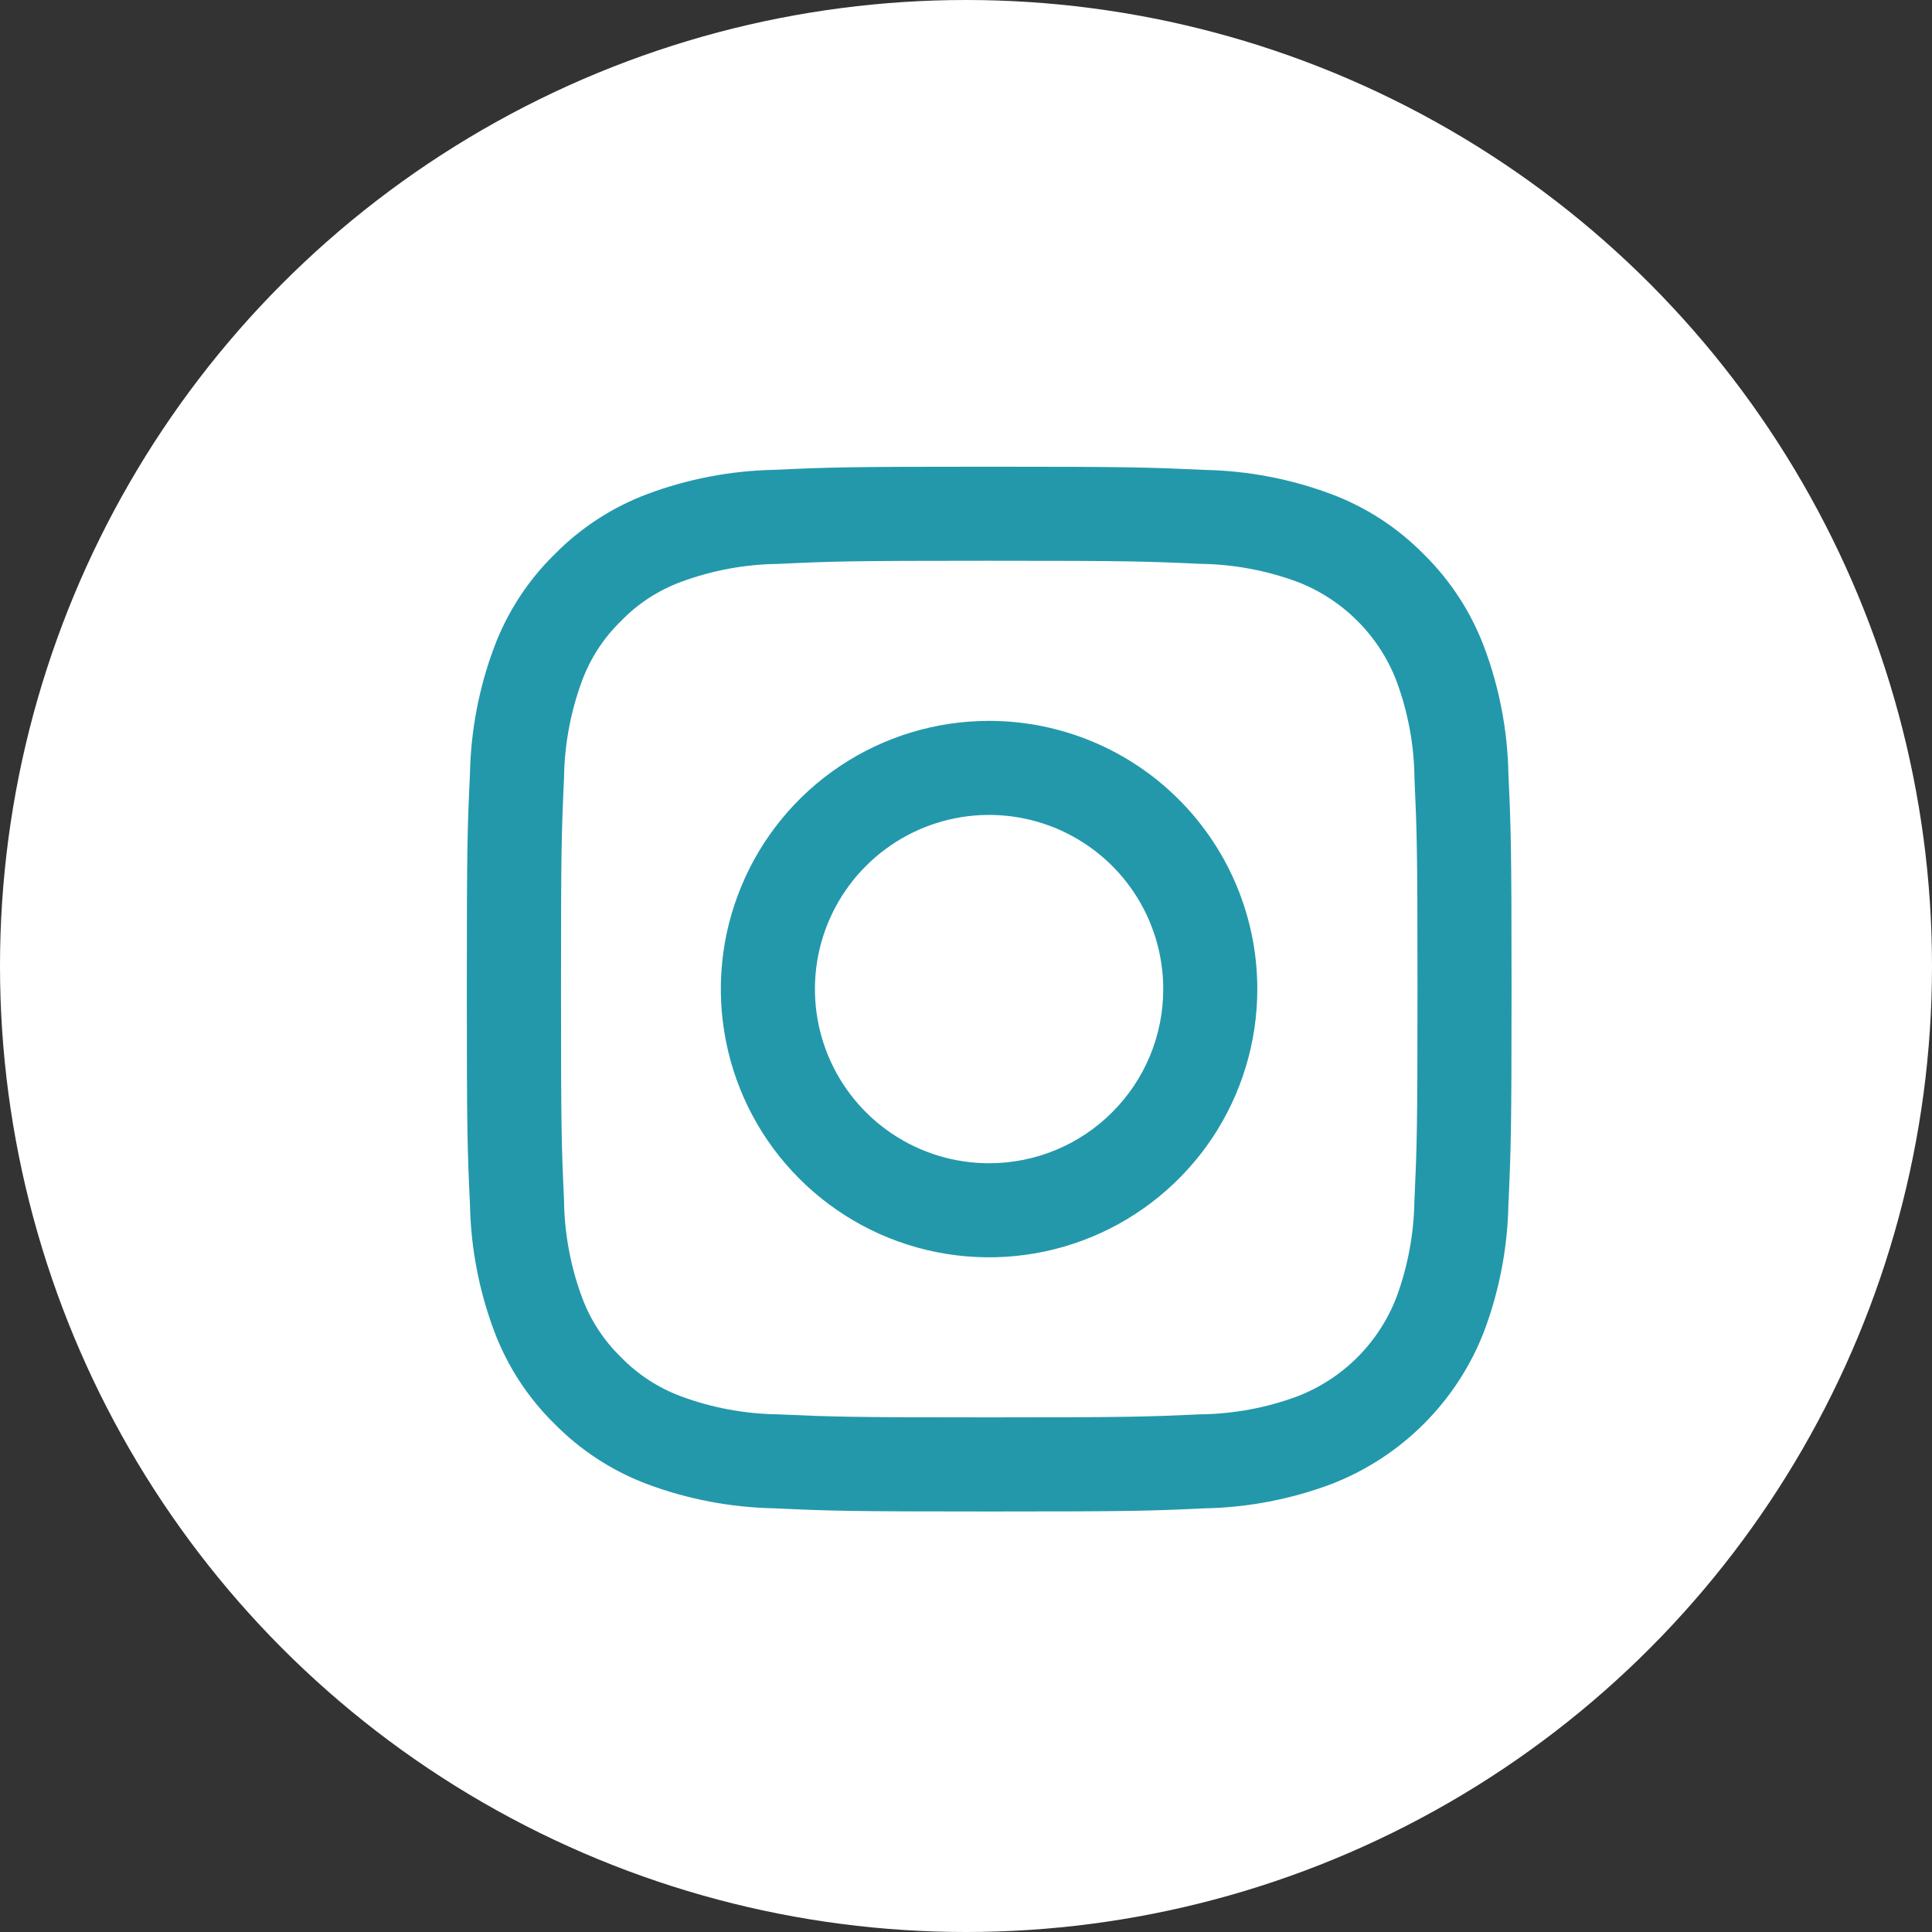
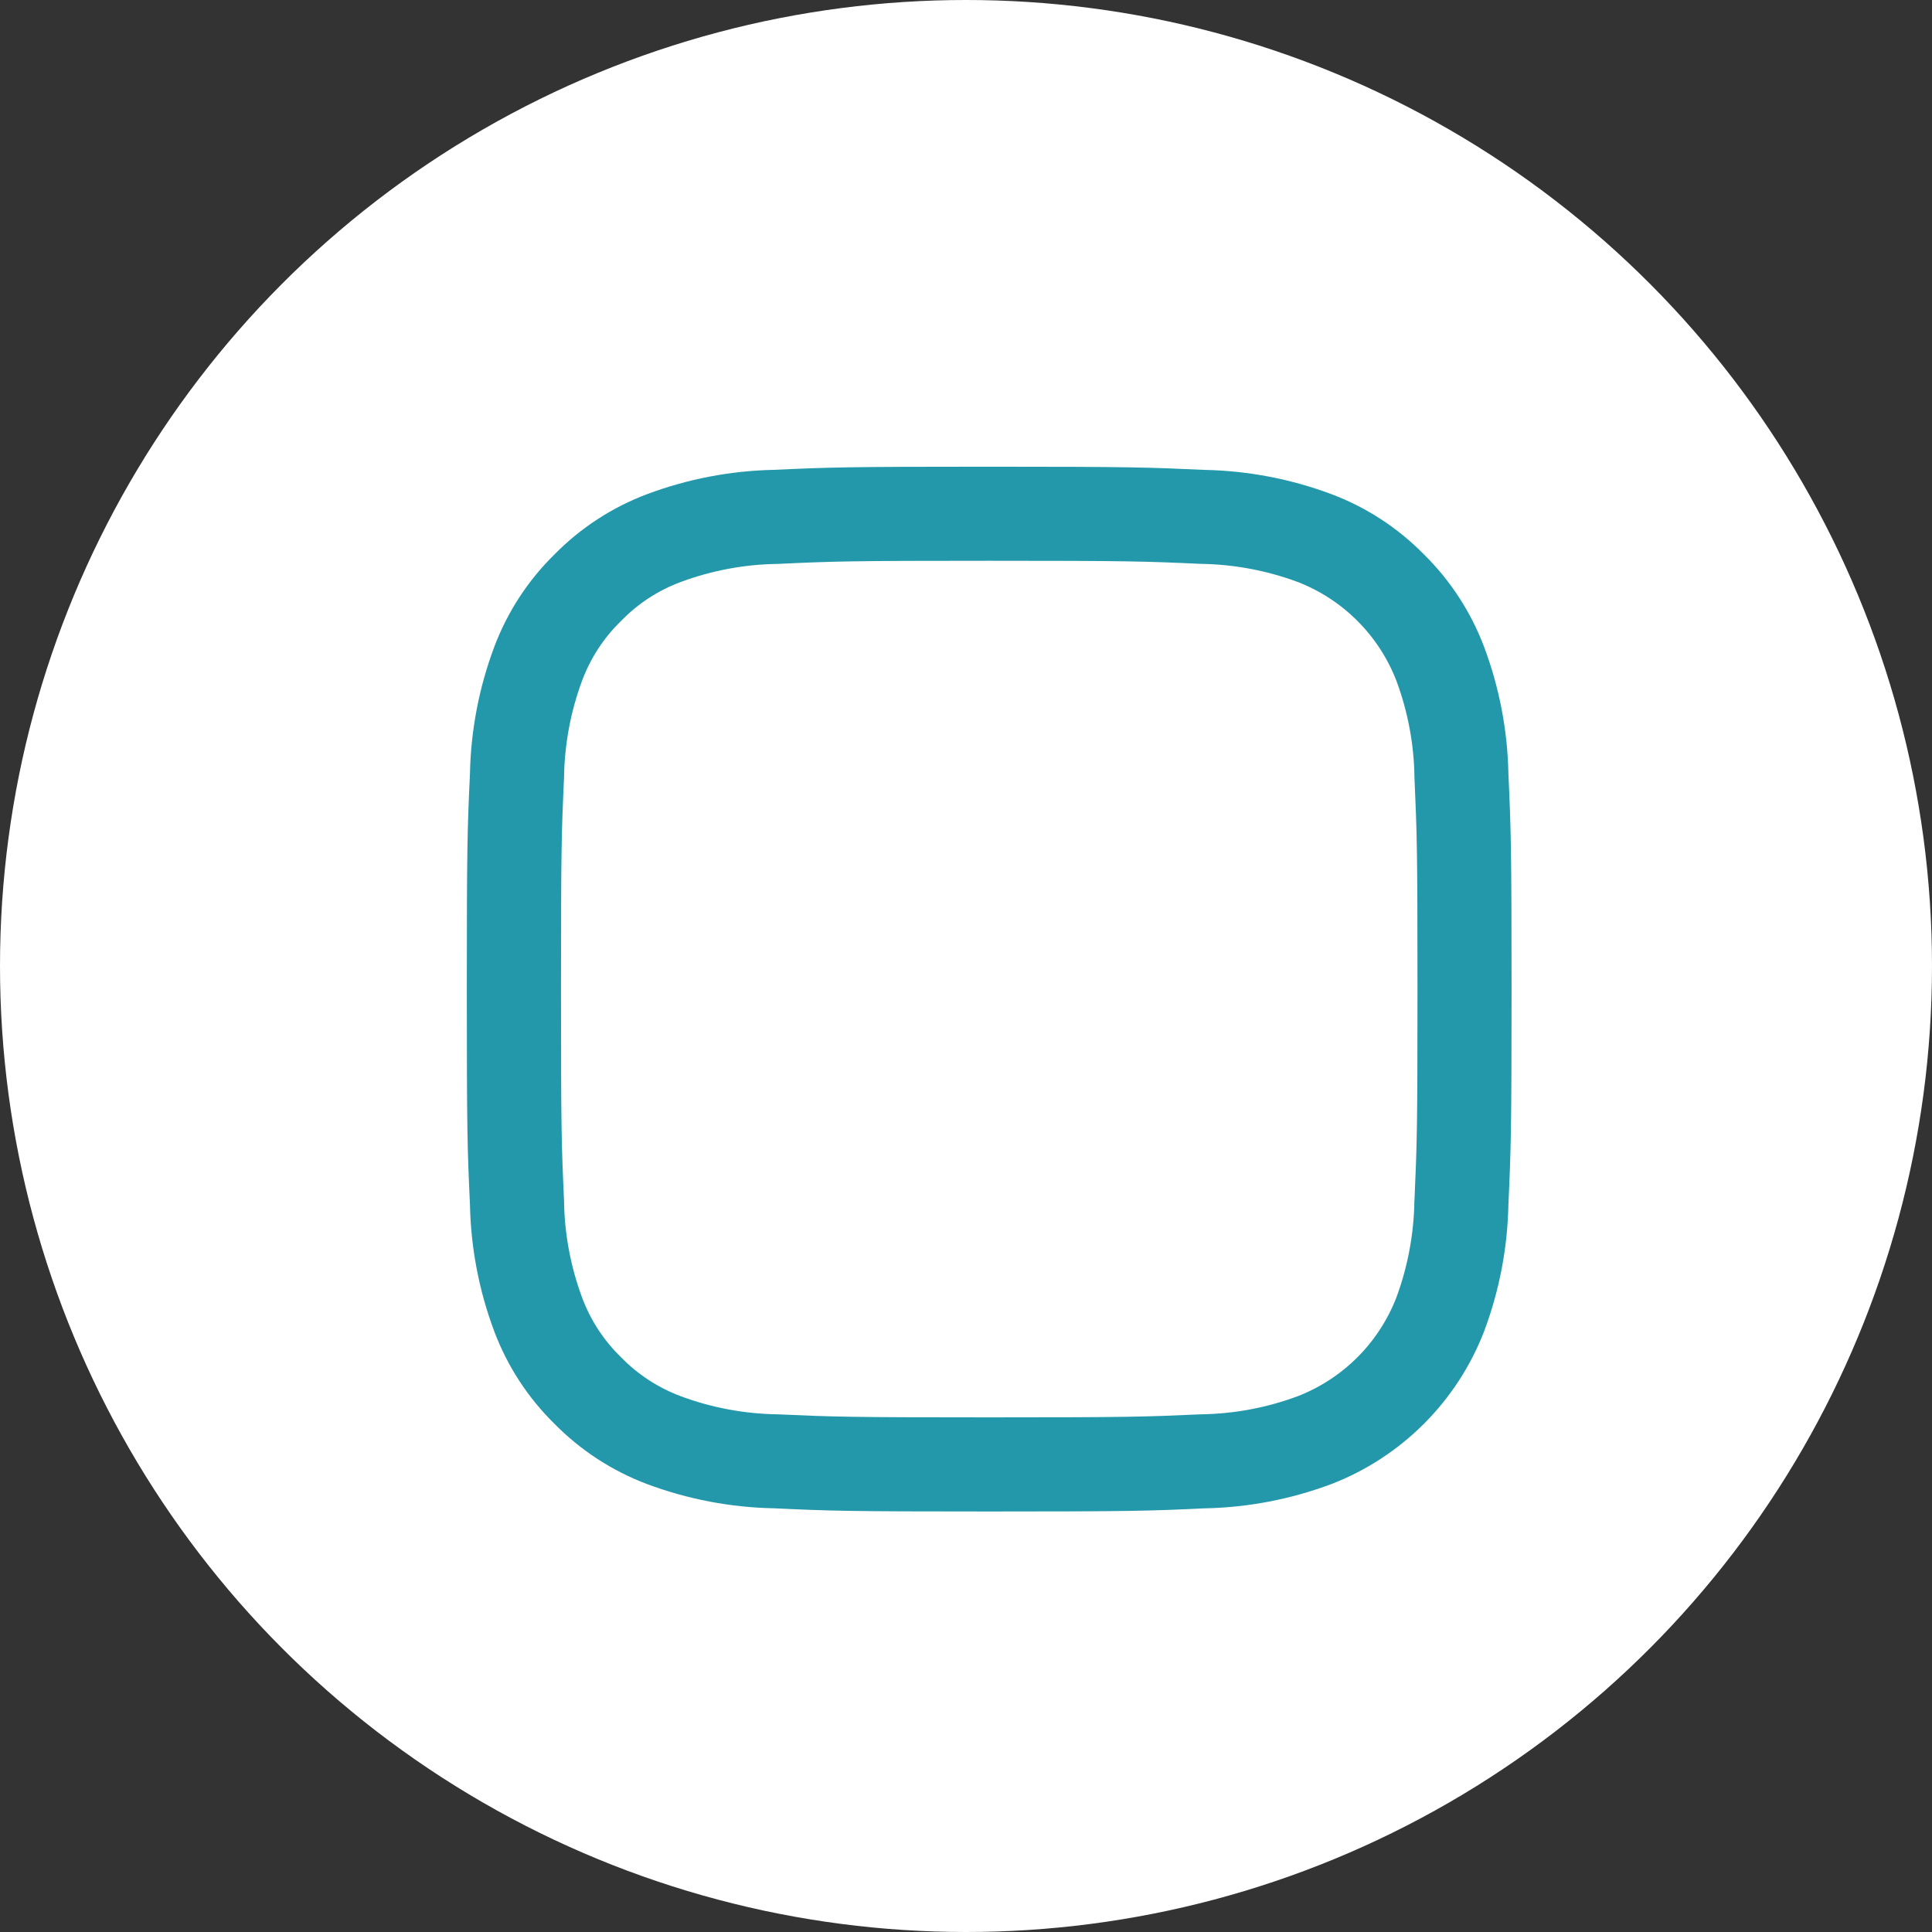
<svg xmlns="http://www.w3.org/2000/svg" width="32" height="32" viewBox="0 0 32 32" fill="none">
  <rect x="0" y="0" width="32" height="32" fill="#333333" stroke="none" />
  <circle cx="16" cy="16" r="16" fill="white" />
-   <path d="M16.382 11.94C15.504 11.94 14.645 12.2 13.914 12.688C13.183 13.176 12.614 13.87 12.278 14.682C11.941 15.494 11.853 16.387 12.025 17.249C12.196 18.111 12.619 18.903 13.241 19.524C13.862 20.145 14.654 20.569 15.516 20.74C16.378 20.911 17.271 20.823 18.083 20.487C18.895 20.151 19.588 19.581 20.077 18.851C20.565 18.12 20.825 17.261 20.825 16.382C20.825 15.204 20.357 14.074 19.524 13.241C18.691 12.408 17.561 11.94 16.382 11.94ZM16.382 19.267C15.812 19.267 15.254 19.098 14.78 18.781C14.305 18.464 13.936 18.013 13.717 17.486C13.499 16.959 13.442 16.379 13.553 15.82C13.665 15.26 13.939 14.746 14.343 14.343C14.746 13.939 15.26 13.665 15.82 13.553C16.379 13.442 16.959 13.499 17.486 13.717C18.013 13.936 18.464 14.305 18.781 14.78C19.098 15.254 19.267 15.812 19.267 16.382C19.267 16.761 19.193 17.136 19.048 17.486C18.903 17.837 18.69 18.154 18.422 18.422C18.154 18.69 17.837 18.903 17.486 19.048C17.136 19.193 16.761 19.267 16.382 19.267Z" fill="#2398AB" />
  <path d="M24.984 12.815C24.97 12.098 24.834 11.388 24.582 10.716C24.364 10.138 24.024 9.615 23.584 9.182C23.152 8.742 22.63 8.402 22.053 8.185C21.38 7.933 20.67 7.797 19.952 7.783C19.03 7.741 18.735 7.73 16.385 7.73C14.035 7.73 13.74 7.74 12.817 7.782C12.099 7.797 11.389 7.933 10.717 8.185C10.14 8.402 9.617 8.743 9.185 9.182C8.744 9.614 8.403 10.138 8.186 10.716C7.934 11.388 7.798 12.098 7.784 12.815C7.741 13.738 7.732 14.033 7.732 16.383C7.732 18.733 7.741 19.028 7.784 19.95C7.798 20.668 7.934 21.378 8.186 22.05C8.403 22.628 8.744 23.151 9.184 23.583C9.617 24.023 10.14 24.363 10.717 24.581C11.389 24.832 12.1 24.968 12.817 24.982C13.74 25.025 14.035 25.035 16.384 25.035C18.733 25.035 19.029 25.026 19.951 24.983C20.669 24.969 21.379 24.833 22.051 24.581C22.626 24.359 23.148 24.019 23.584 23.583C24.02 23.147 24.36 22.625 24.582 22.05C24.834 21.378 24.97 20.668 24.984 19.95C25.026 19.027 25.036 18.733 25.036 16.383C25.036 14.033 25.026 13.738 24.984 12.815ZM23.427 19.879C23.42 20.428 23.32 20.971 23.13 21.486C22.986 21.859 22.766 22.198 22.483 22.481C22.2 22.764 21.861 22.984 21.488 23.128C20.973 23.319 20.43 23.419 19.881 23.426C18.968 23.467 18.695 23.476 16.384 23.476C14.073 23.476 13.8 23.467 12.888 23.426C12.34 23.419 11.796 23.319 11.282 23.128C10.906 22.989 10.566 22.768 10.287 22.481C9.999 22.202 9.778 21.862 9.639 21.486C9.449 20.971 9.348 20.428 9.342 19.879C9.3 18.967 9.292 18.694 9.292 16.384C9.292 14.073 9.3 13.799 9.342 12.886C9.349 12.338 9.449 11.794 9.639 11.28C9.778 10.904 9.999 10.564 10.287 10.285C10.565 9.997 10.905 9.776 11.282 9.637C11.796 9.447 12.34 9.346 12.888 9.34C13.8 9.297 14.075 9.288 16.384 9.288C18.693 9.288 18.968 9.297 19.881 9.339C20.43 9.346 20.973 9.447 21.488 9.637C21.861 9.78 22.2 10.001 22.483 10.284C22.766 10.567 22.986 10.905 23.13 11.279C23.321 11.793 23.422 12.337 23.428 12.886C23.469 13.798 23.478 14.071 23.478 16.382C23.478 18.693 23.469 18.965 23.428 19.878L23.427 19.879Z" fill="#2398AB" />
</svg>